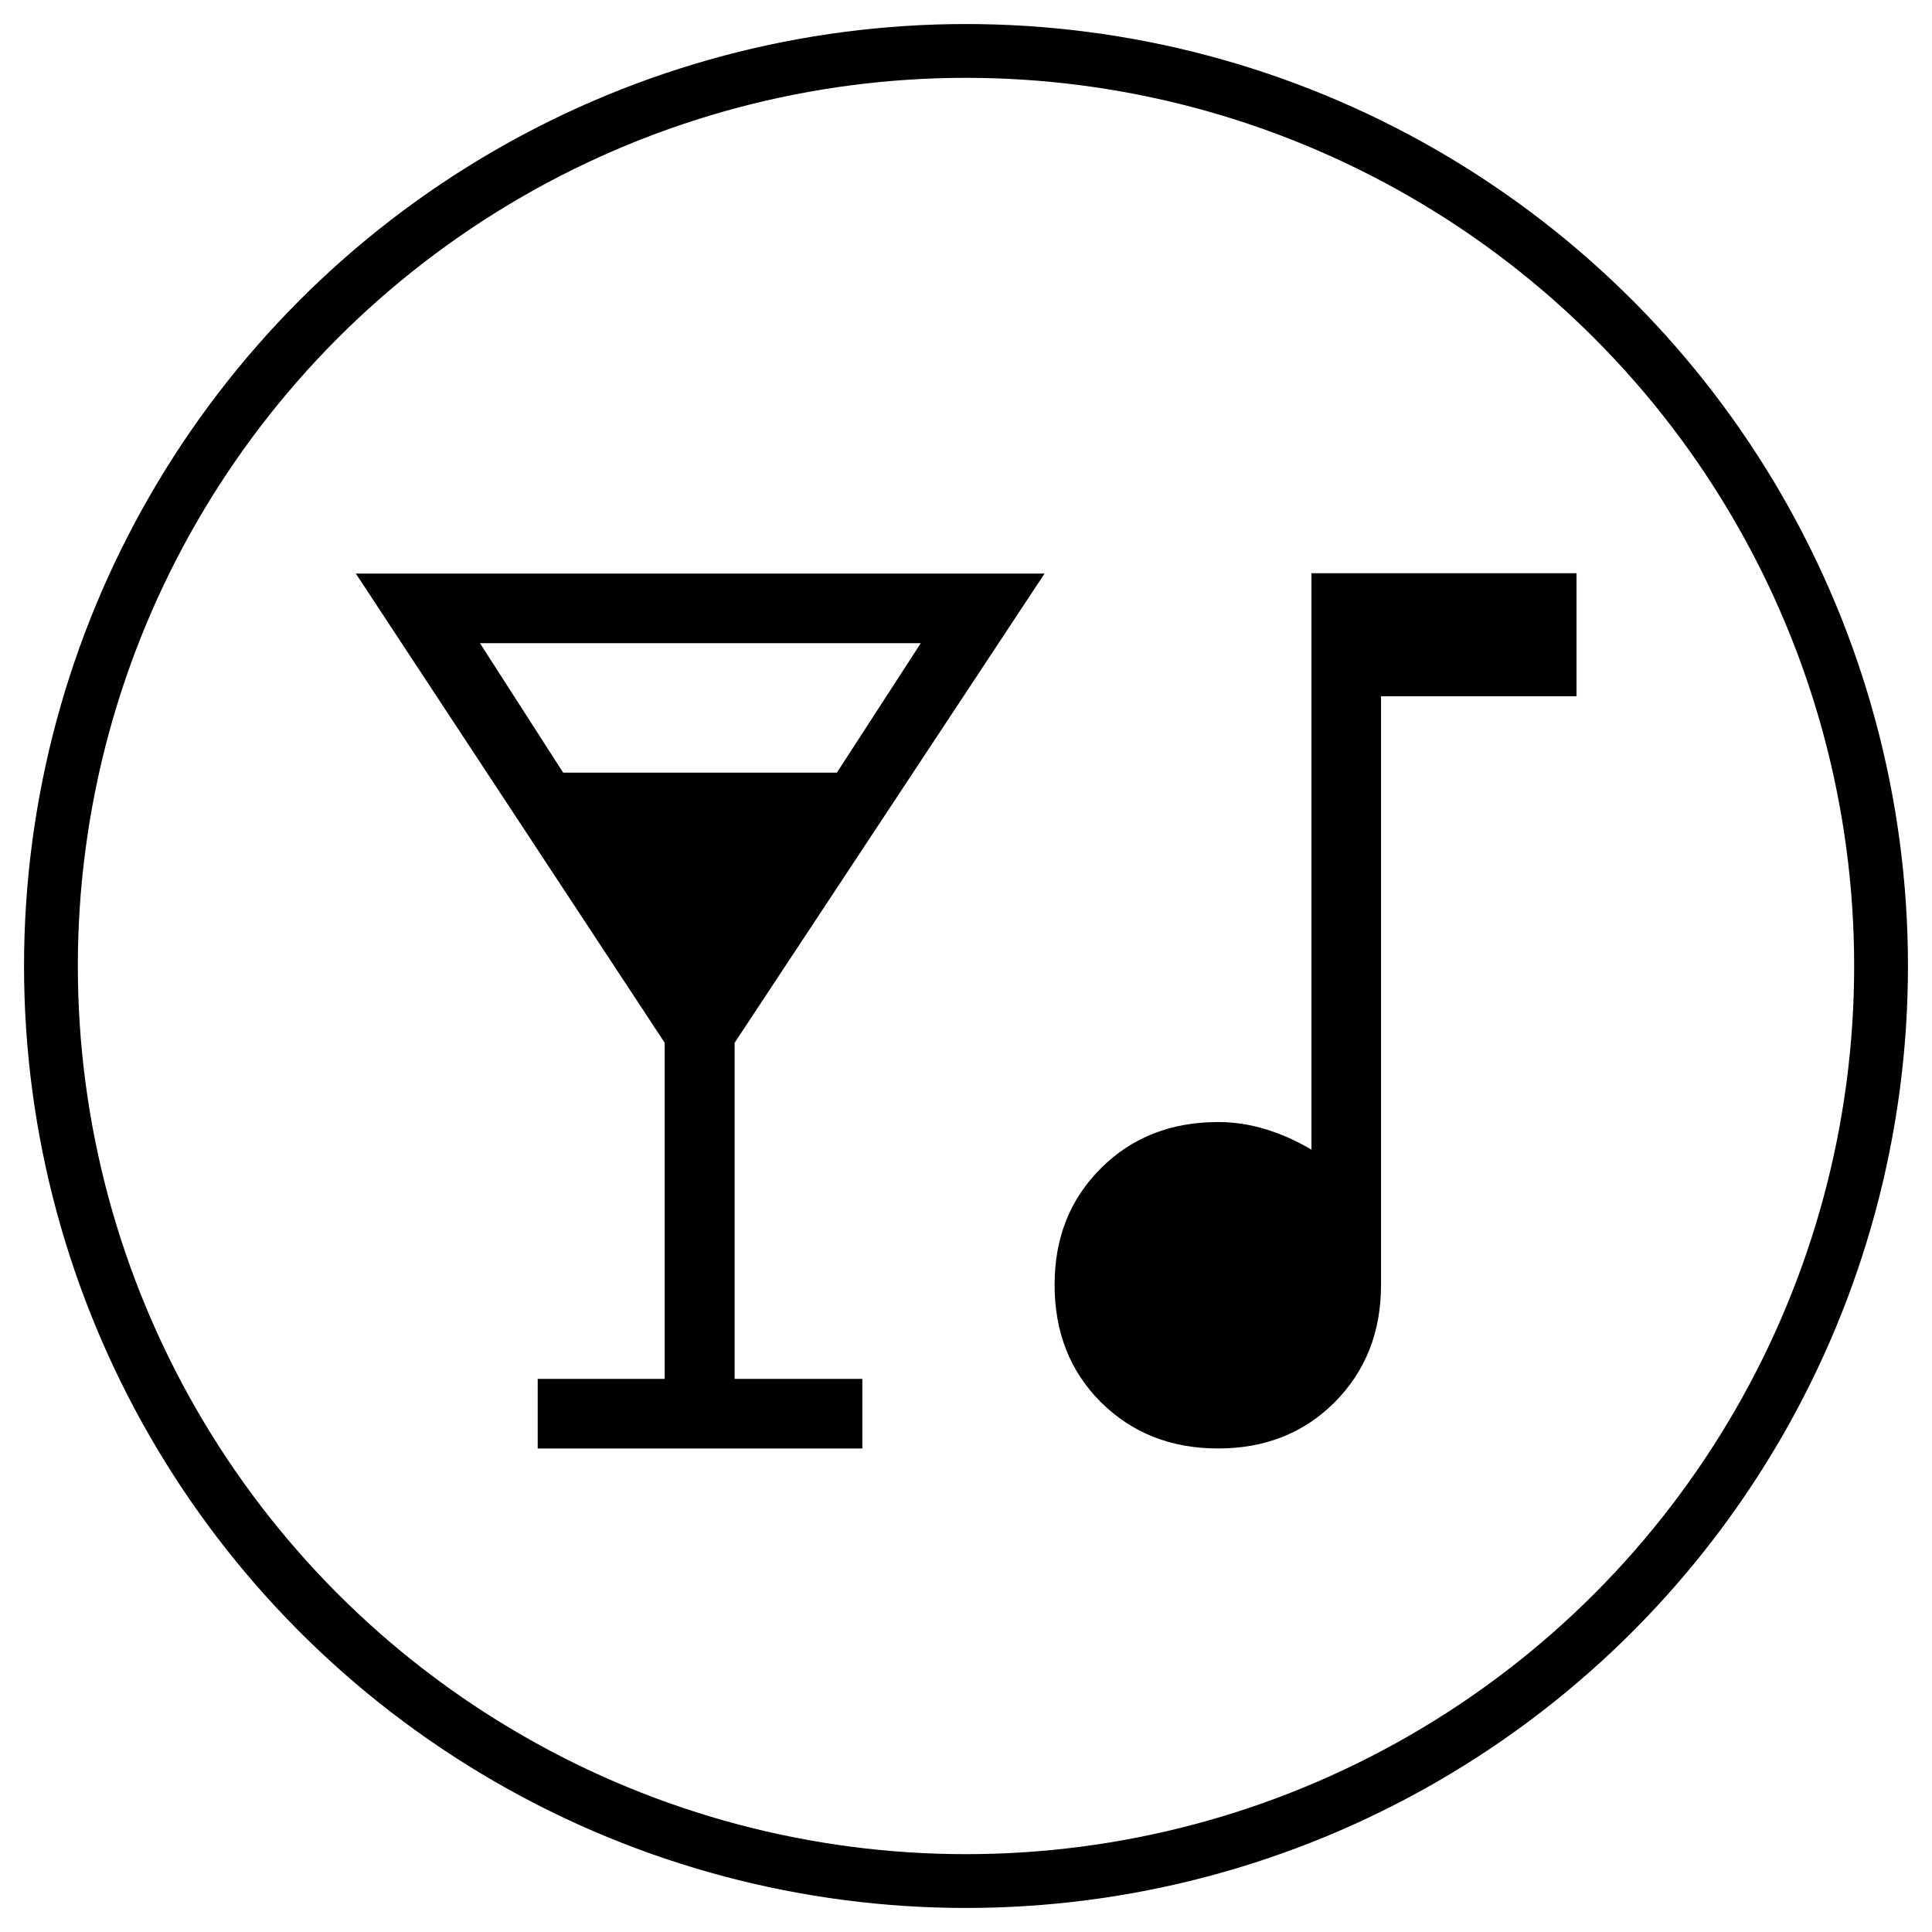
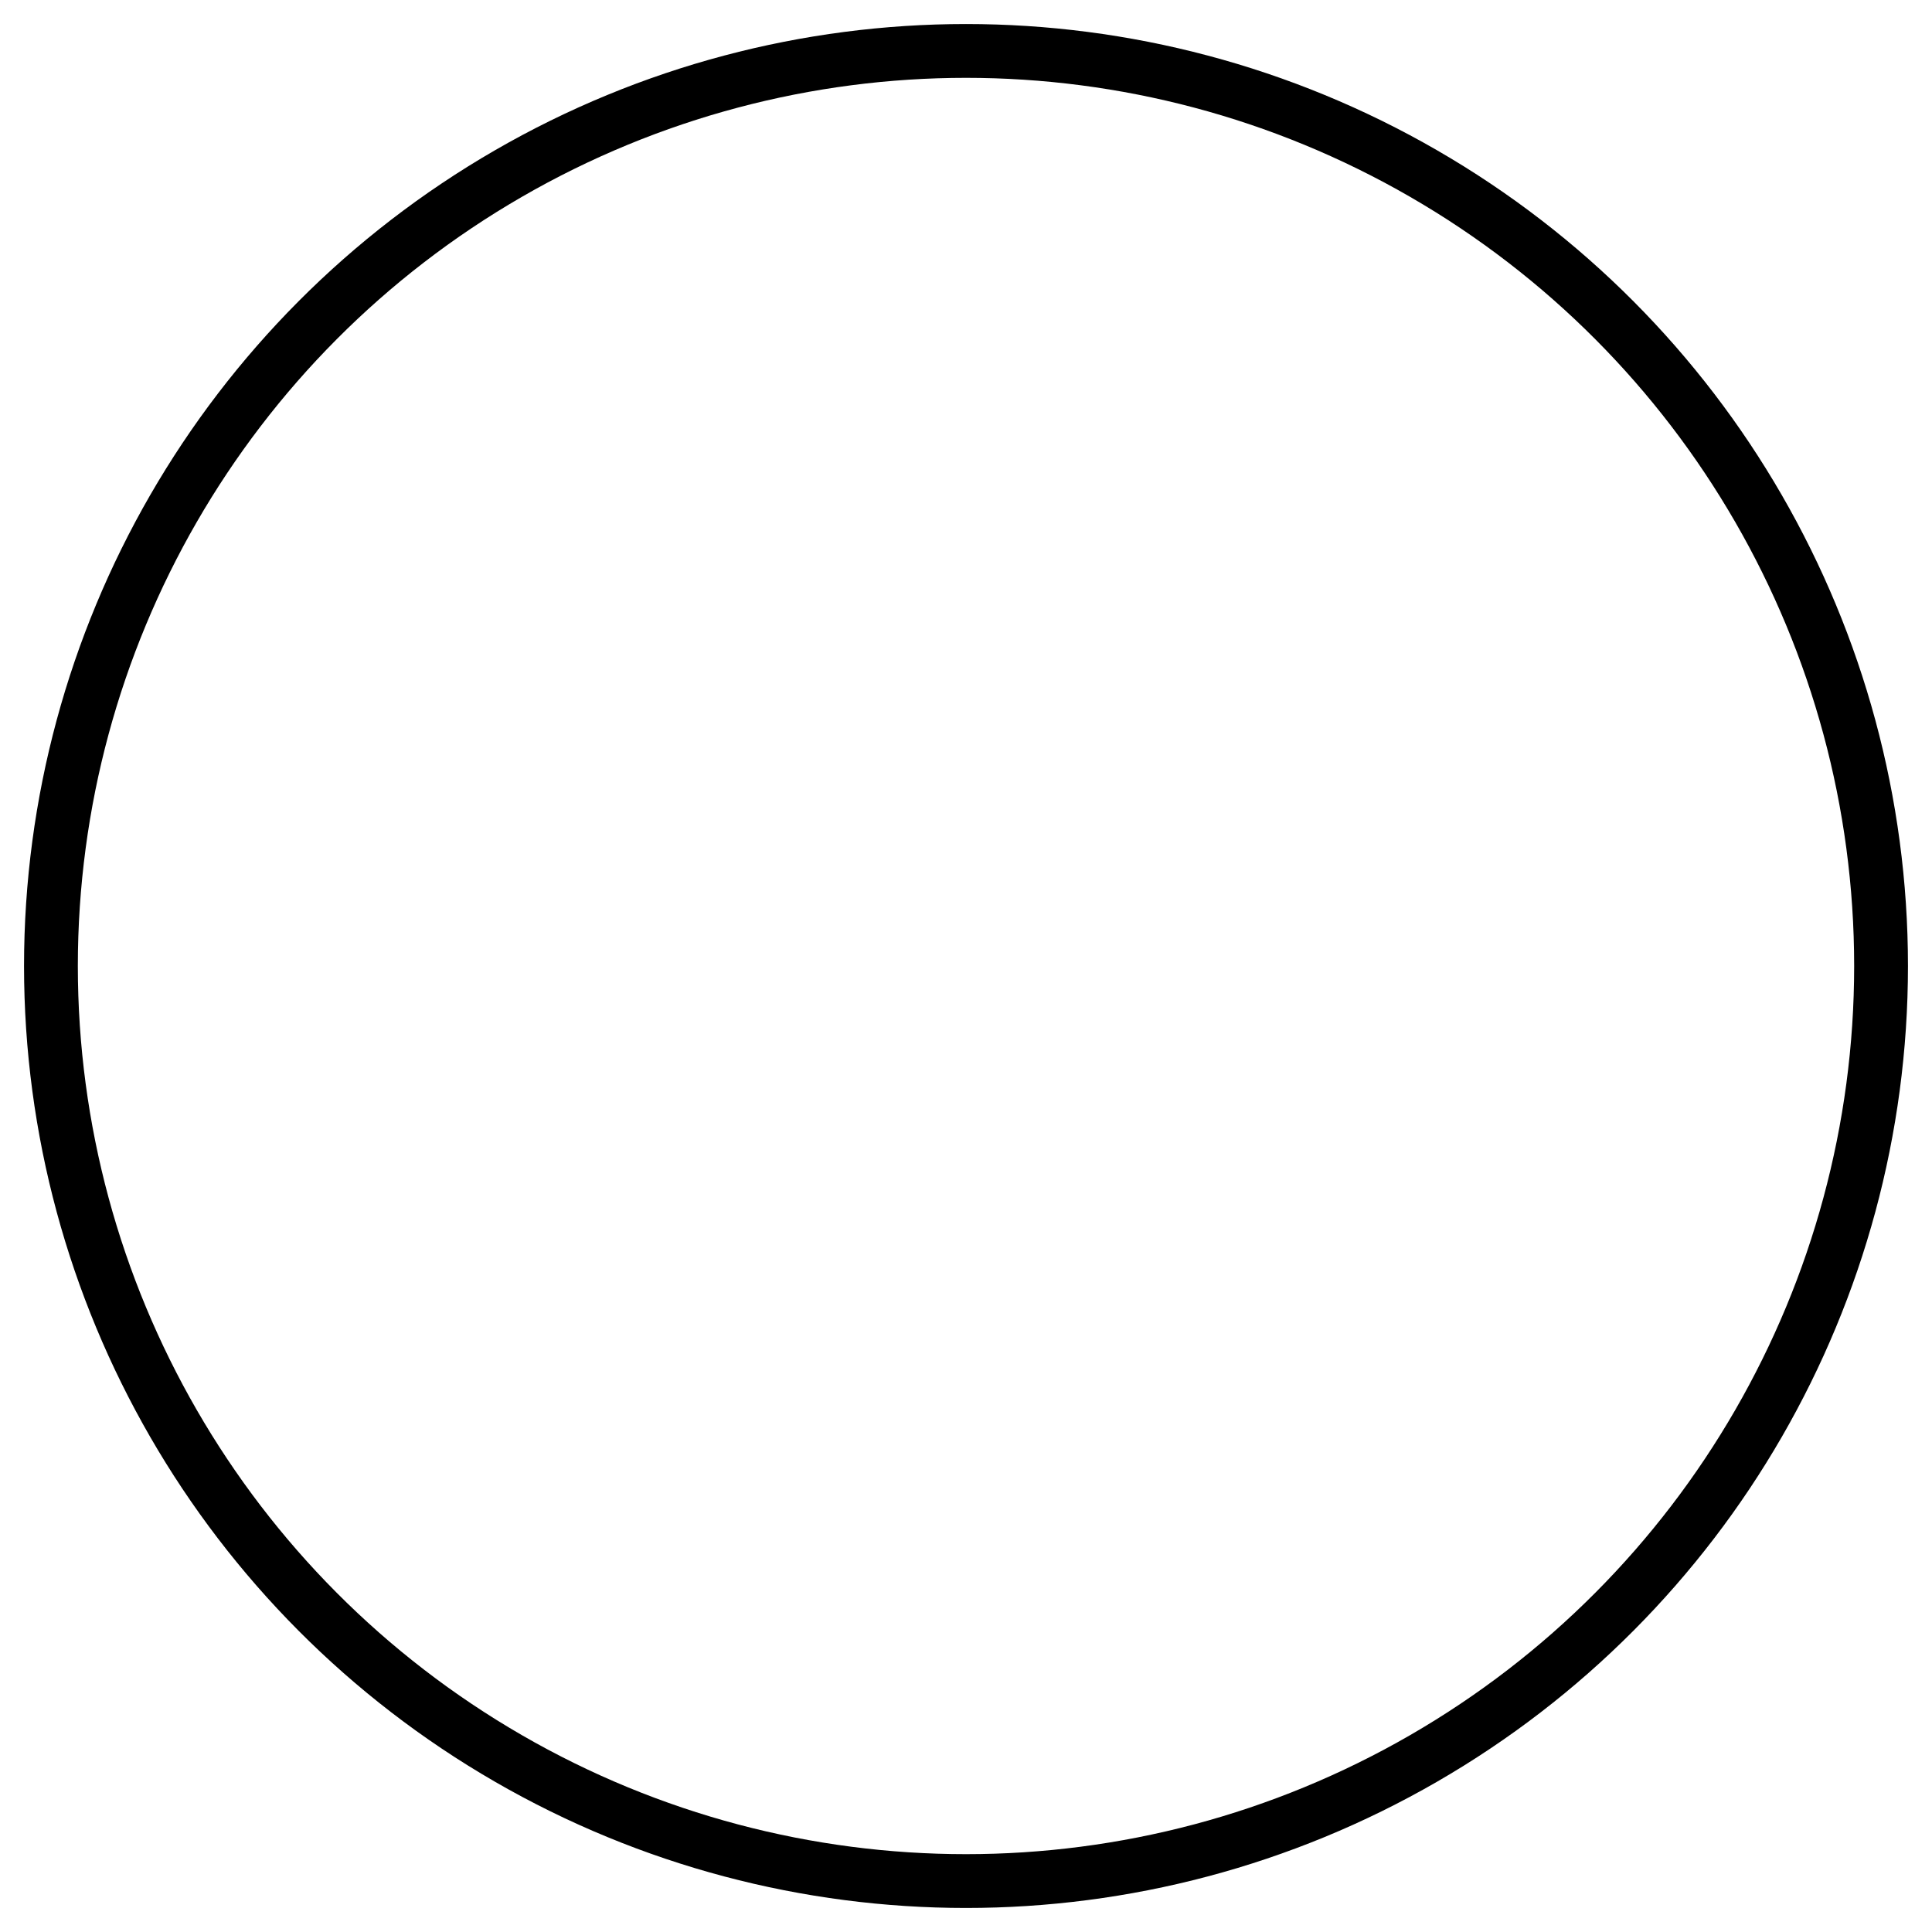
<svg xmlns="http://www.w3.org/2000/svg" id="Layer_1" version="1.1" viewBox="0 0 53.86 53.86">
  <defs>
    <style>
      .st0 {
        fill: none;
        stroke: #000;
        stroke-miterlimit: 10;
        stroke-width: 1.5px;
      }
    </style>
  </defs>
-   <path d="M14.99,40.38v-1.94h3.54v-9.37l-8.61-13.08h19.2l-8.64,13.08v9.37h3.56v1.94h-9.05ZM15.7,21.54h7.63l2.34-3.61h-12.29l2.32,3.61h0ZM33.96,40.38c-1.32,0-2.4-.43-3.27-1.29-.86-.86-1.29-1.95-1.29-3.27s.43-2.39,1.29-3.25,1.95-1.29,3.27-1.29c.45,0,.9.07,1.32.2.43.13.86.32,1.28.57V15.98h7.39v3.43h-5.45v16.41c0,1.32-.43,2.4-1.29,3.27-.86.86-1.94,1.29-3.25,1.29h.02Z" />
  <circle class="st0" cx="26.93" cy="26.93" r="25.51" />
</svg>